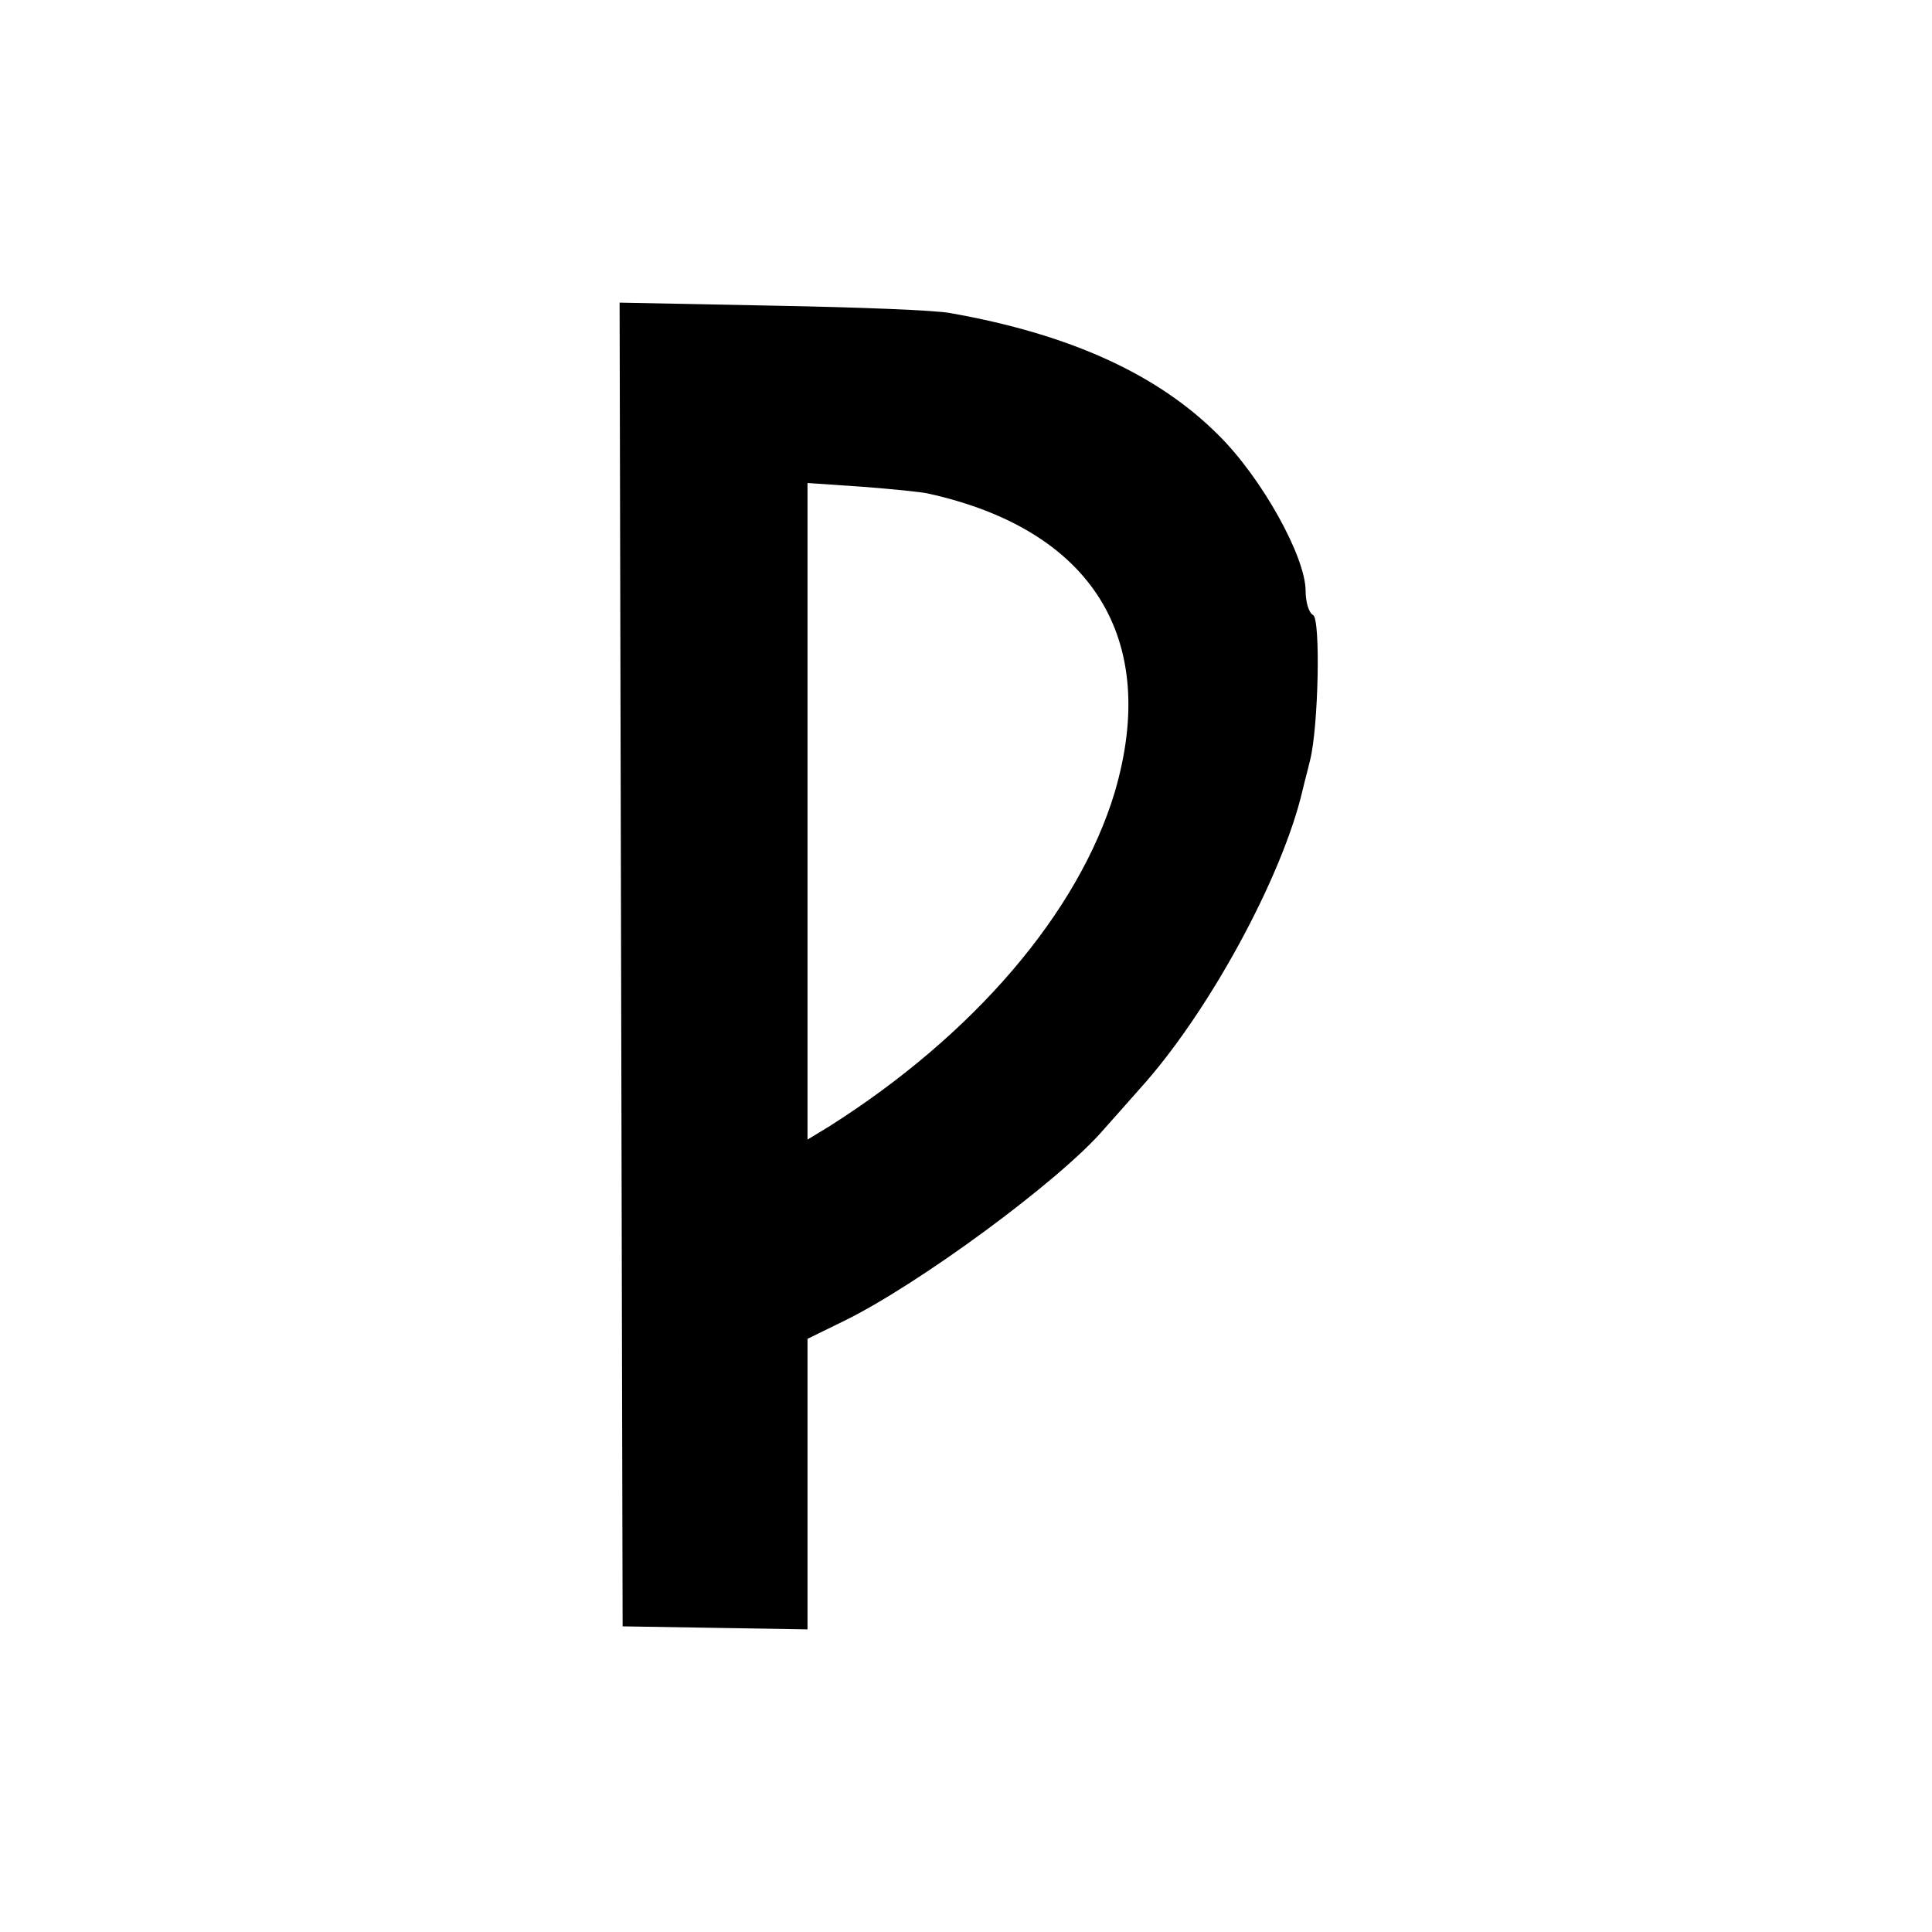
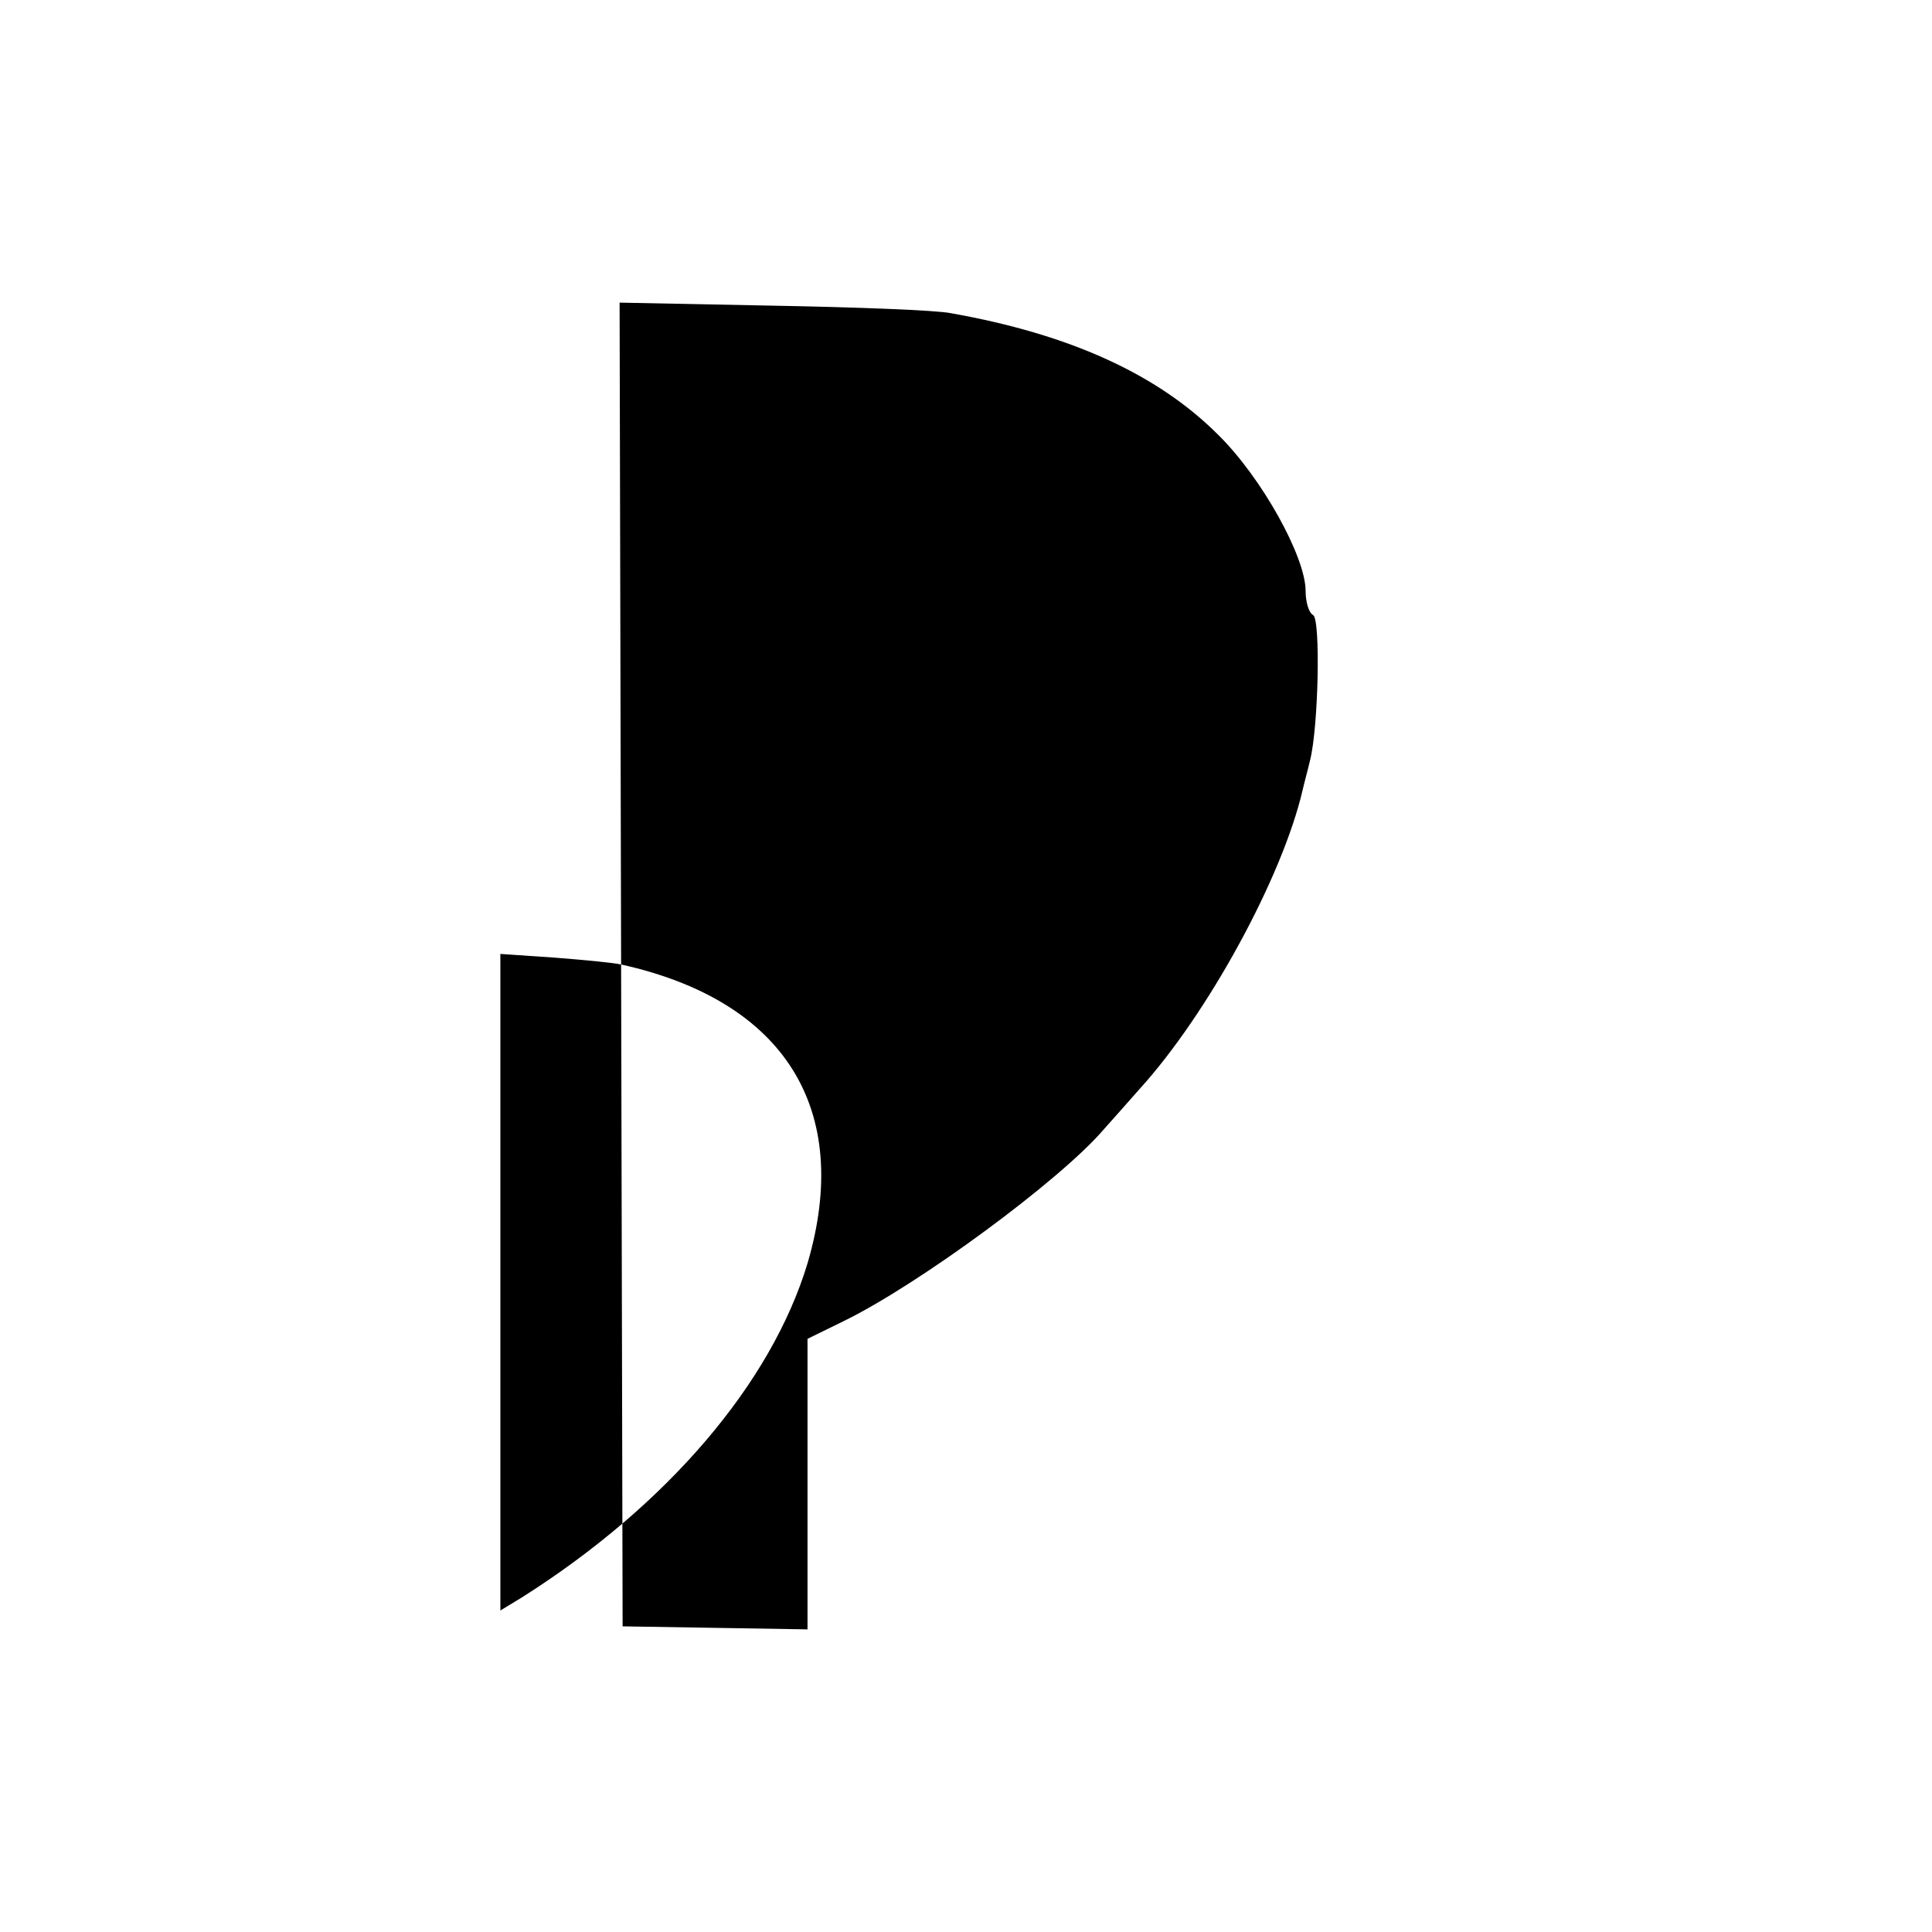
<svg xmlns="http://www.w3.org/2000/svg" version="1.0" width="256pt" height="256pt" viewBox="0 0 256 256" preserveAspectRatio="xMidYMid meet">
  <g transform="translate(0,256) scale(0.1,-0.1)" fill="#000000" stroke="none">
-     <path d="M823 1282 l2 -877 123 -2 122 -2 0 193 0 192 47 23 c99 48 288 187 346 255 10 11 31 35 47 53 90 99 189 280 216 396 2 9 7 27 10 40 11 44 14 186 4 192 -6 3 -10 18 -10 32 0 45 -58 150 -116 207 -80 80 -196 133 -354 161 -19 4 -126 8 -237 10 l-202 4 2 -877z m407 624 c217 -48 307 -192 247 -396 -48 -159 -186 -321 -379 -443 l-28 -17 0 435 0 435 73 -5 c39 -3 79 -7 87 -9z" />
+     <path d="M823 1282 l2 -877 123 -2 122 -2 0 193 0 192 47 23 c99 48 288 187 346 255 10 11 31 35 47 53 90 99 189 280 216 396 2 9 7 27 10 40 11 44 14 186 4 192 -6 3 -10 18 -10 32 0 45 -58 150 -116 207 -80 80 -196 133 -354 161 -19 4 -126 8 -237 10 l-202 4 2 -877z c217 -48 307 -192 247 -396 -48 -159 -186 -321 -379 -443 l-28 -17 0 435 0 435 73 -5 c39 -3 79 -7 87 -9z" />
  </g>
</svg>